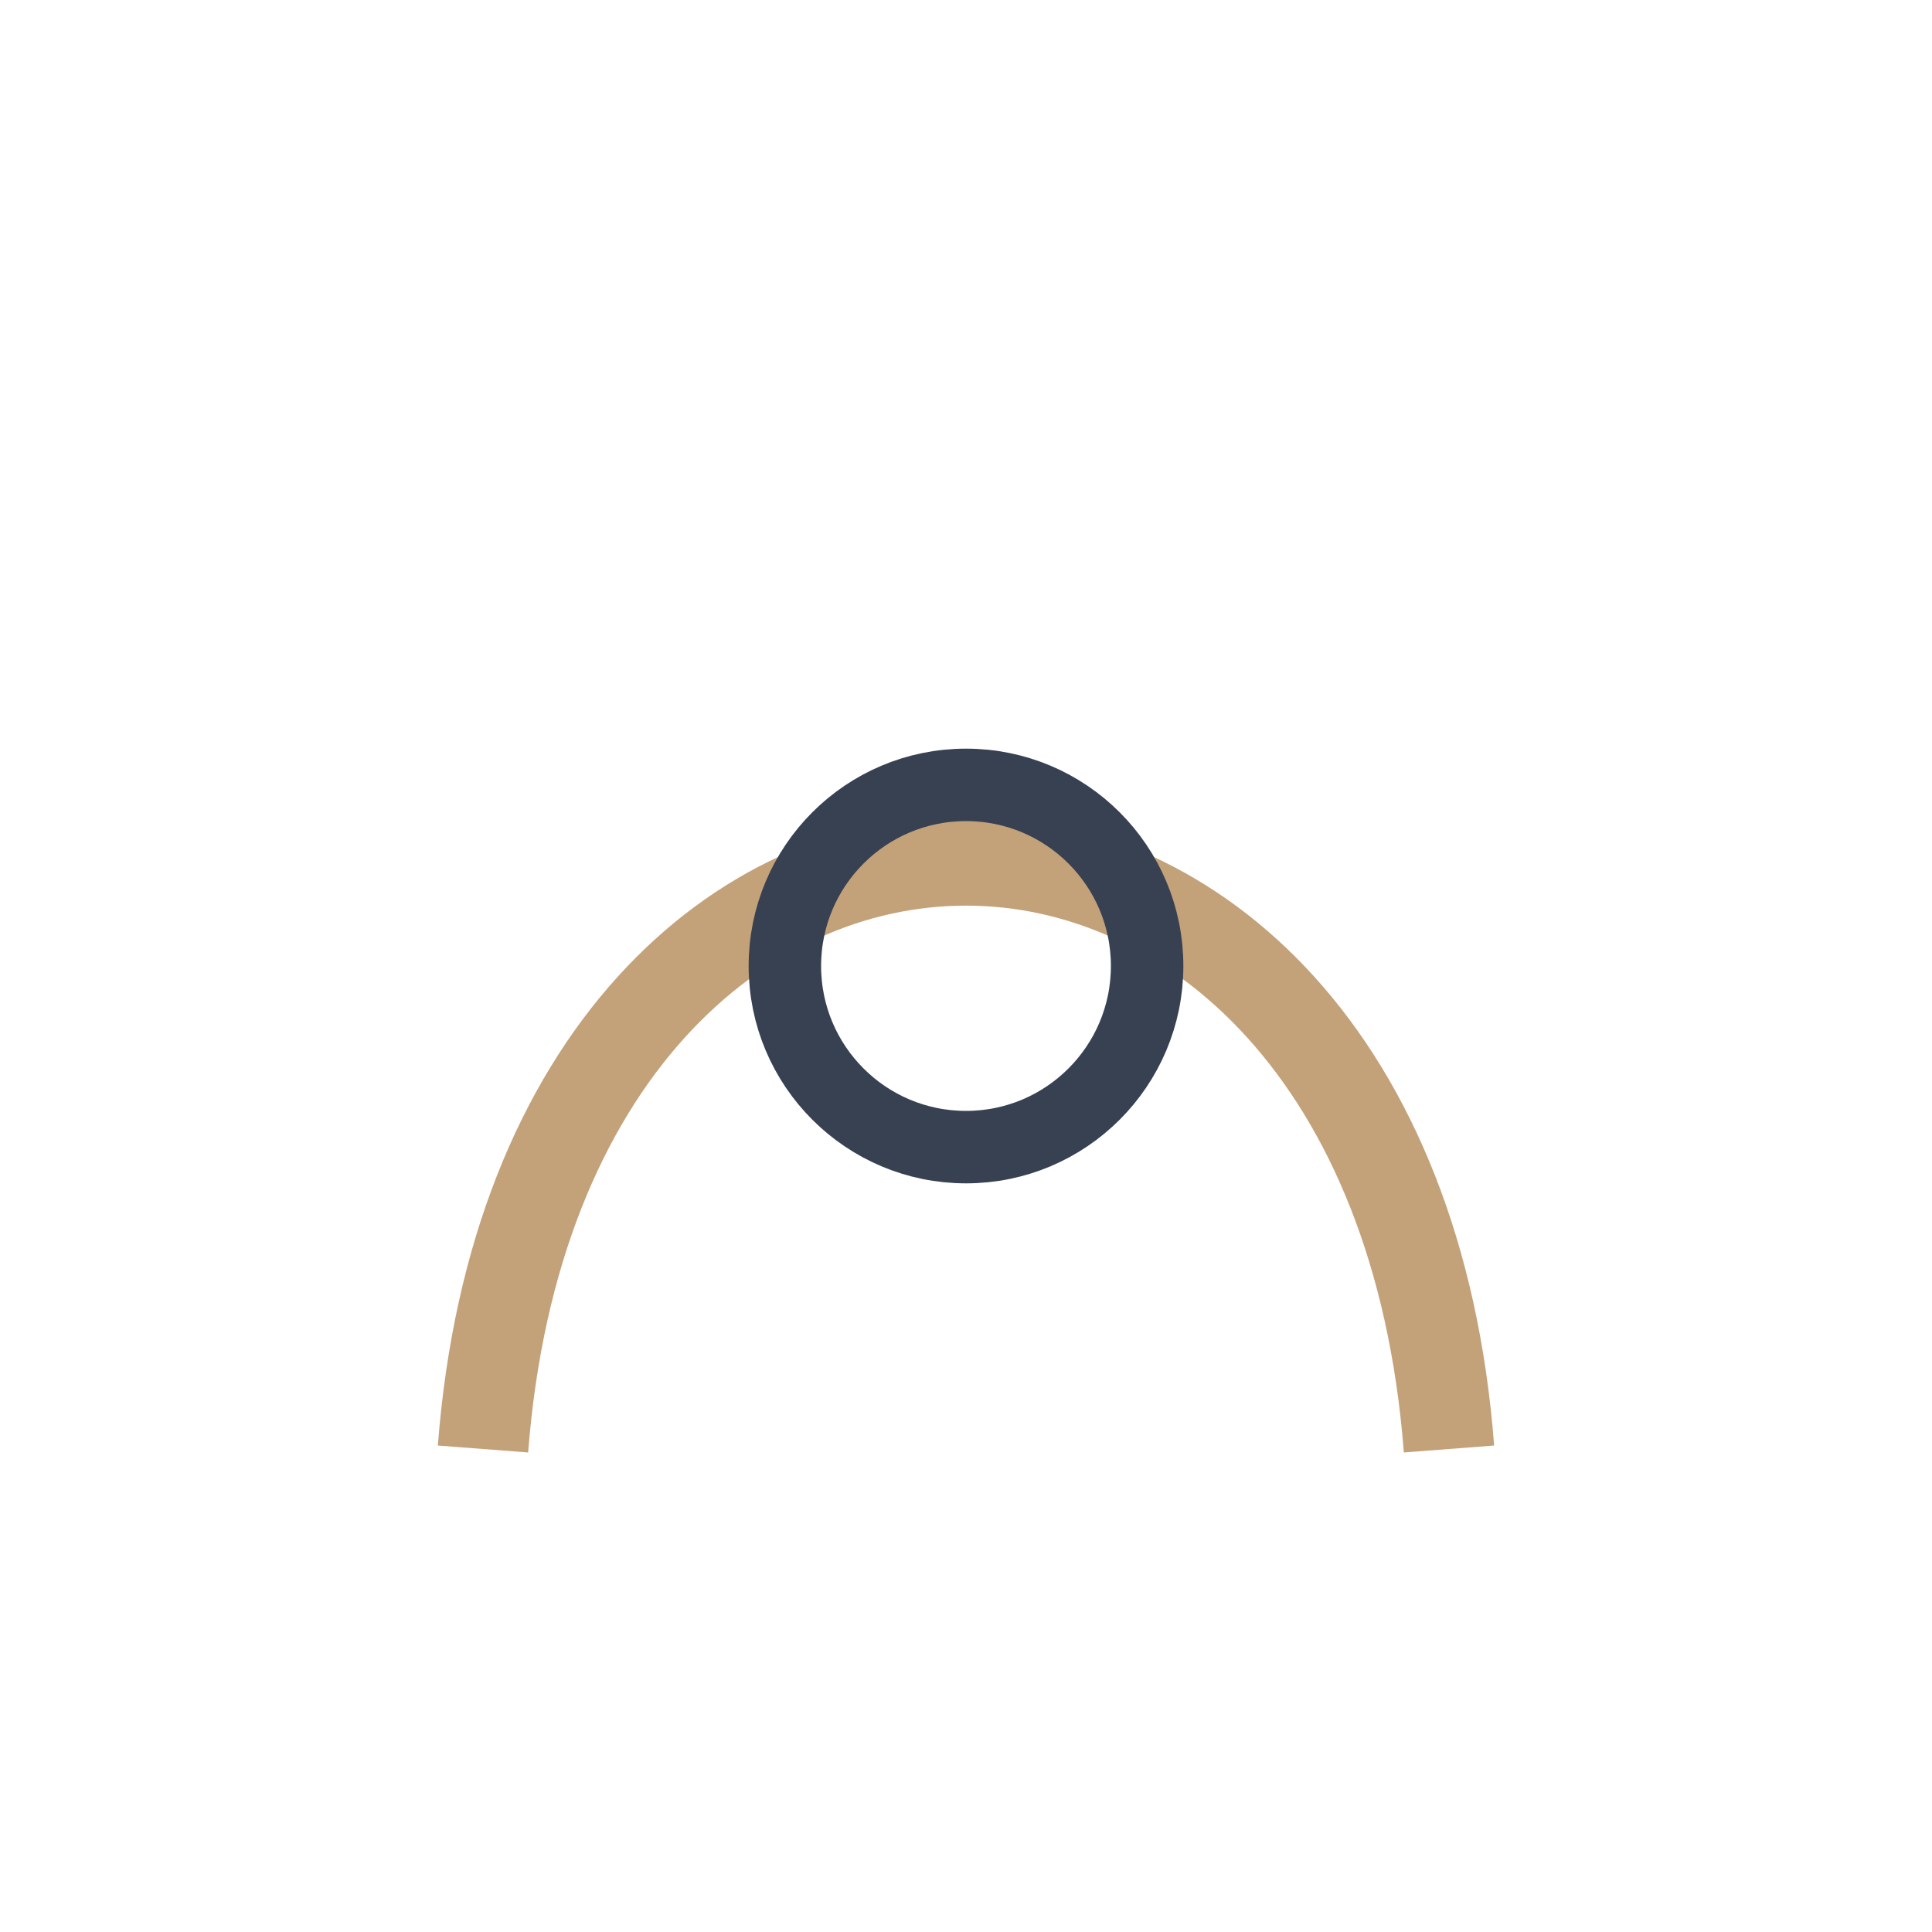
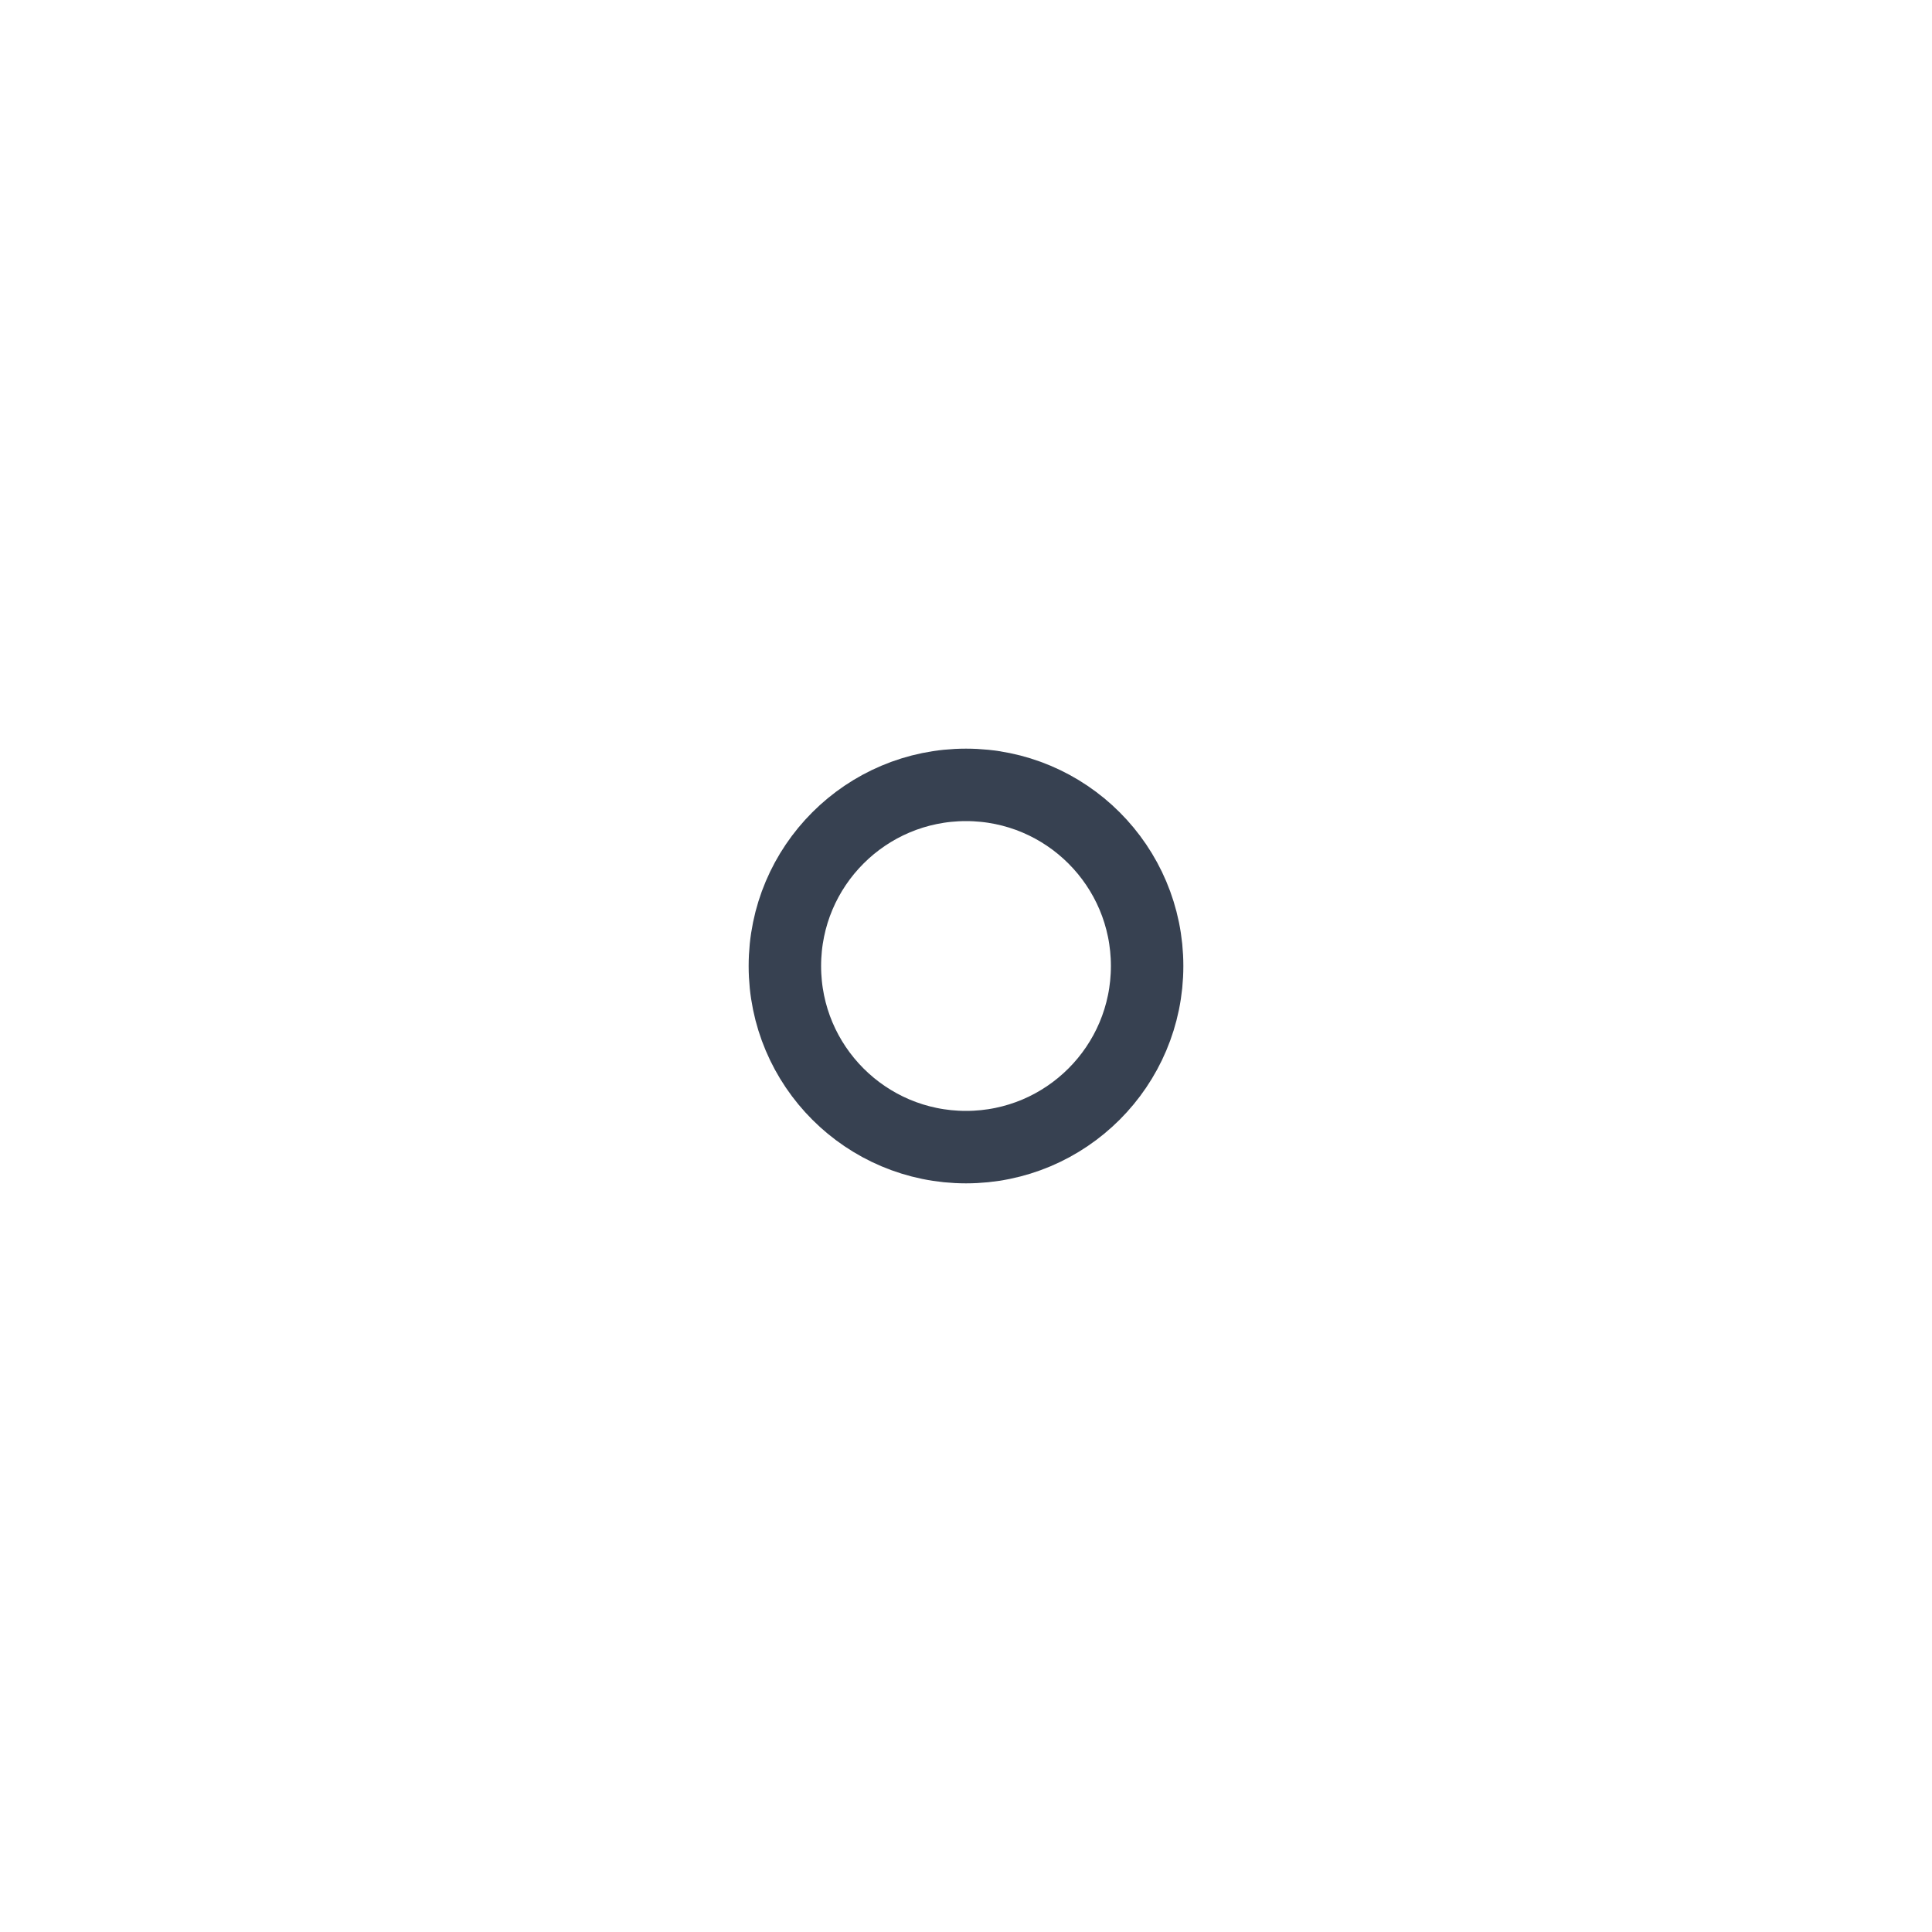
<svg xmlns="http://www.w3.org/2000/svg" width="32" height="32" viewBox="0 0 32 32">
-   <path d="M8 24c1-13 15-13 16 0" fill="none" stroke="#C3A179" stroke-width="1.5" />
  <circle cx="16" cy="16" r="3" fill="none" stroke="#374151" stroke-width="1.2" />
</svg>